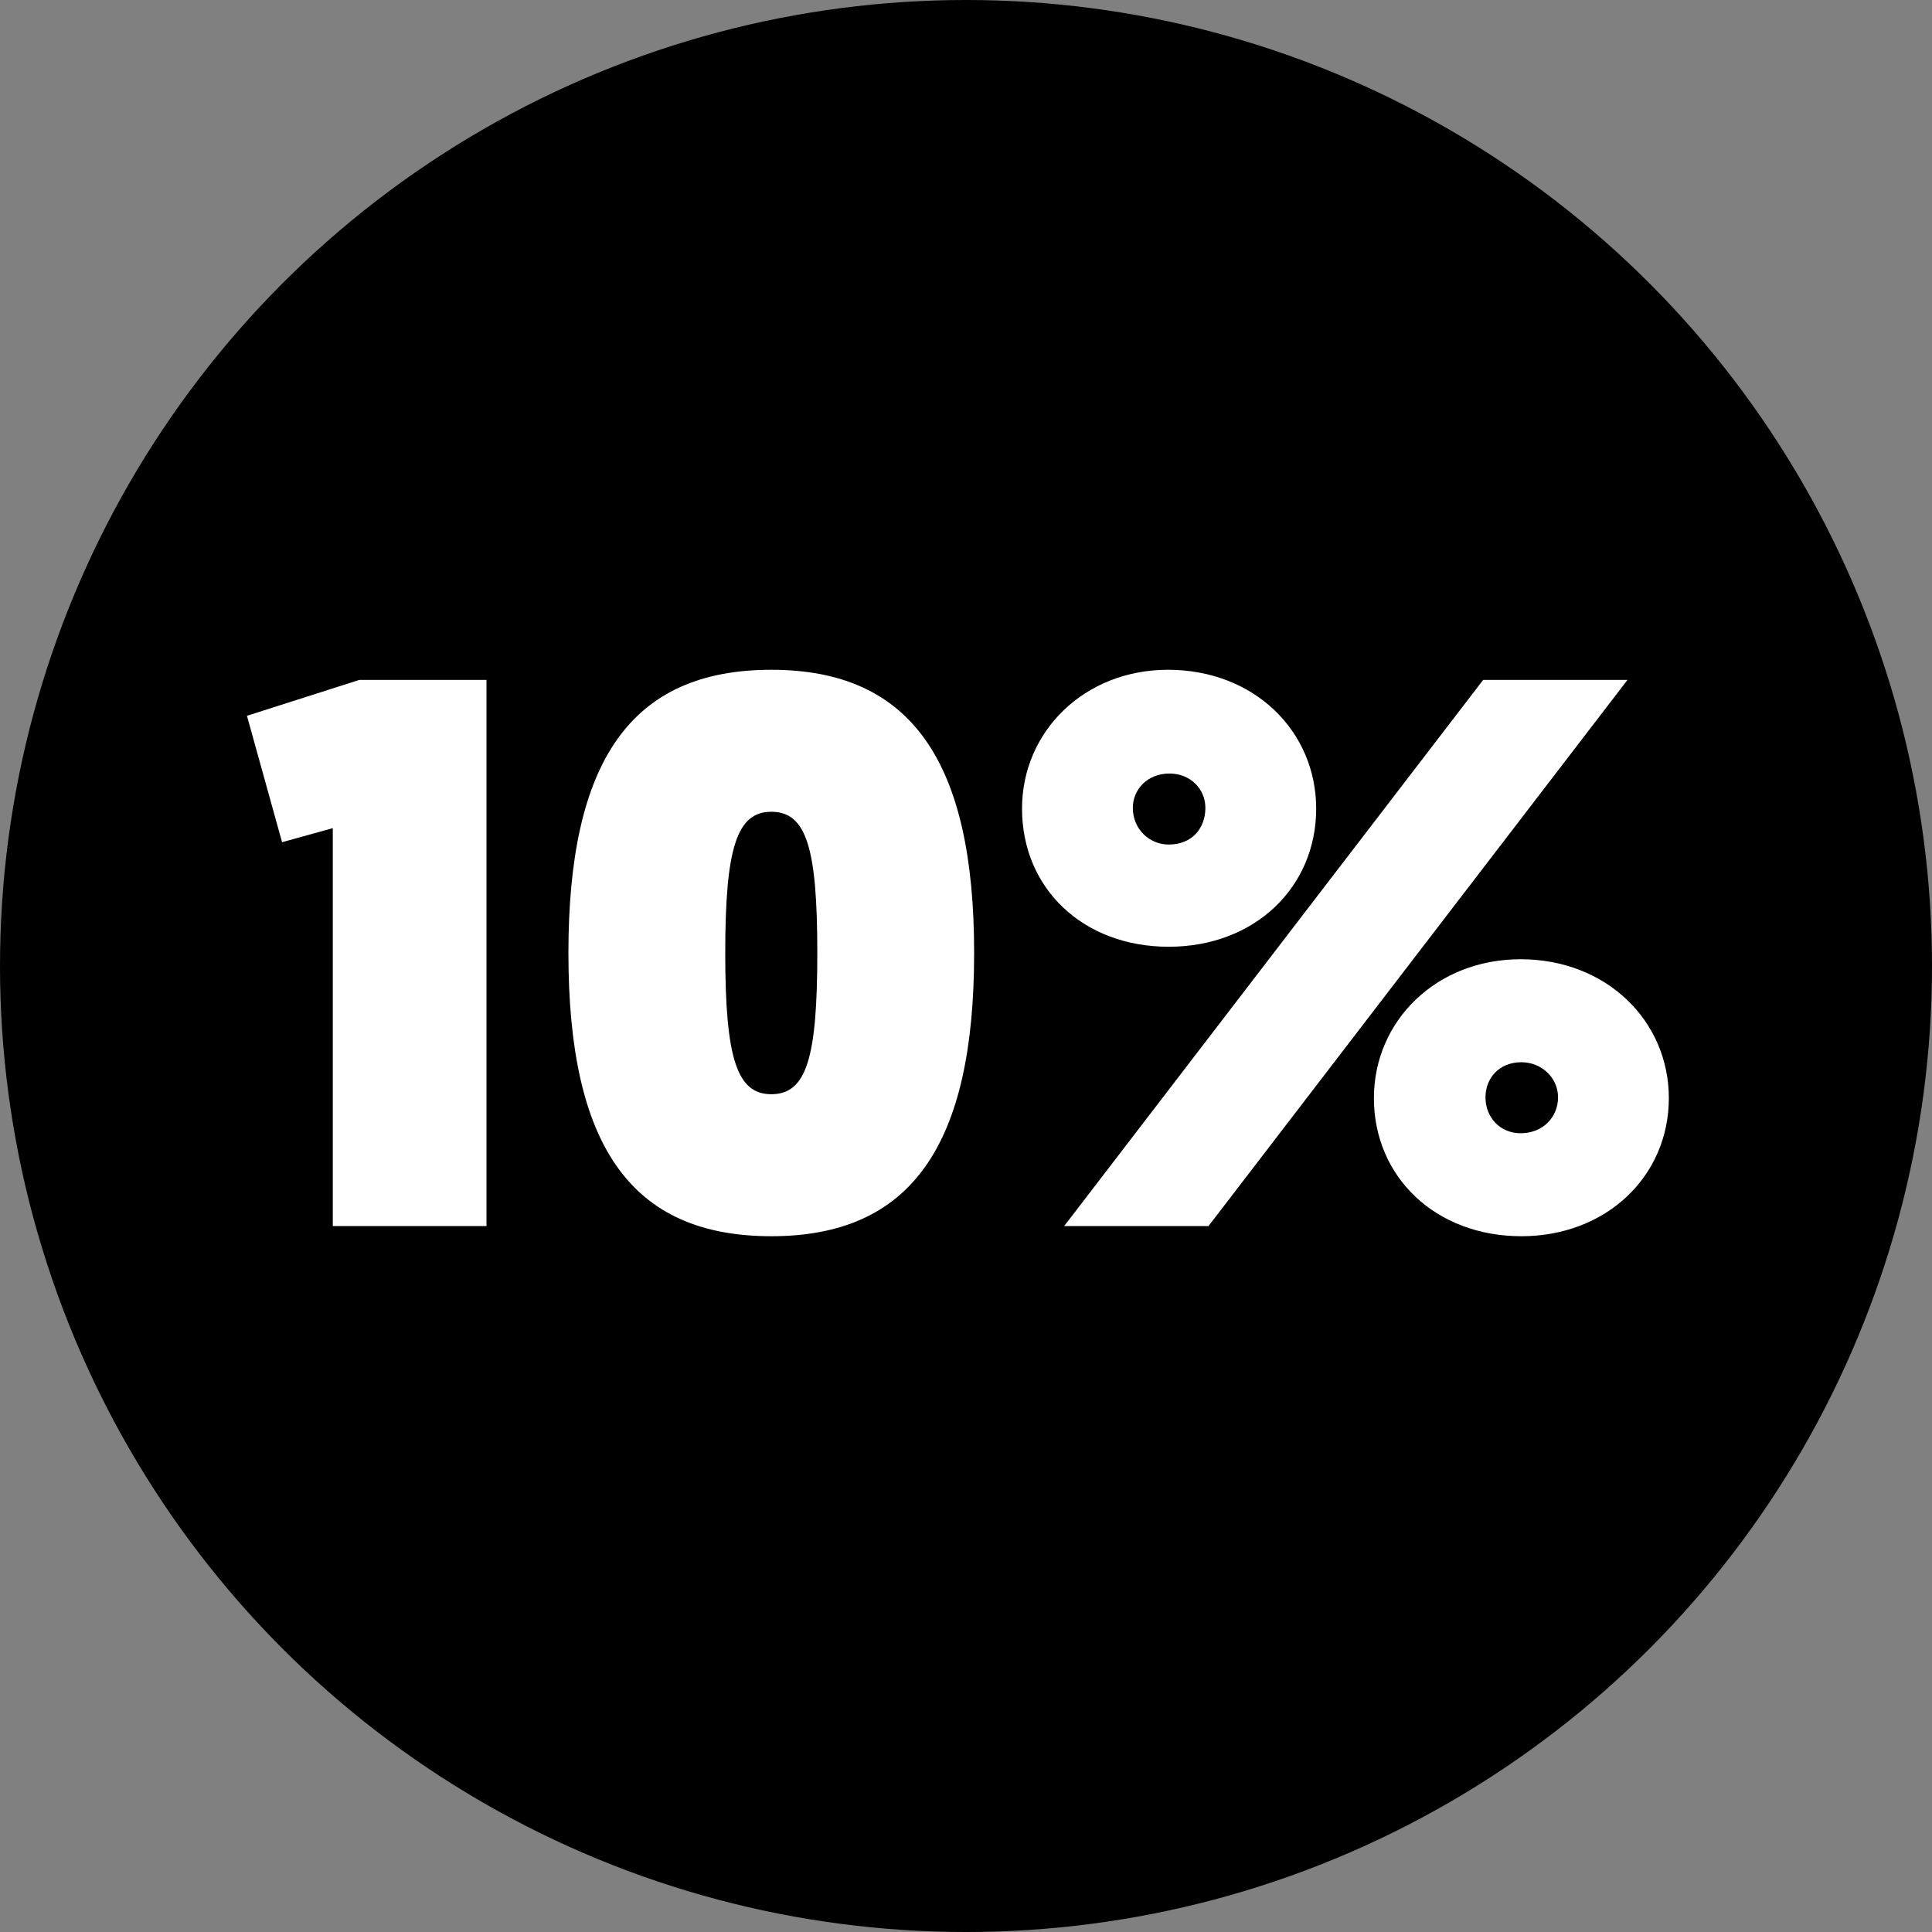
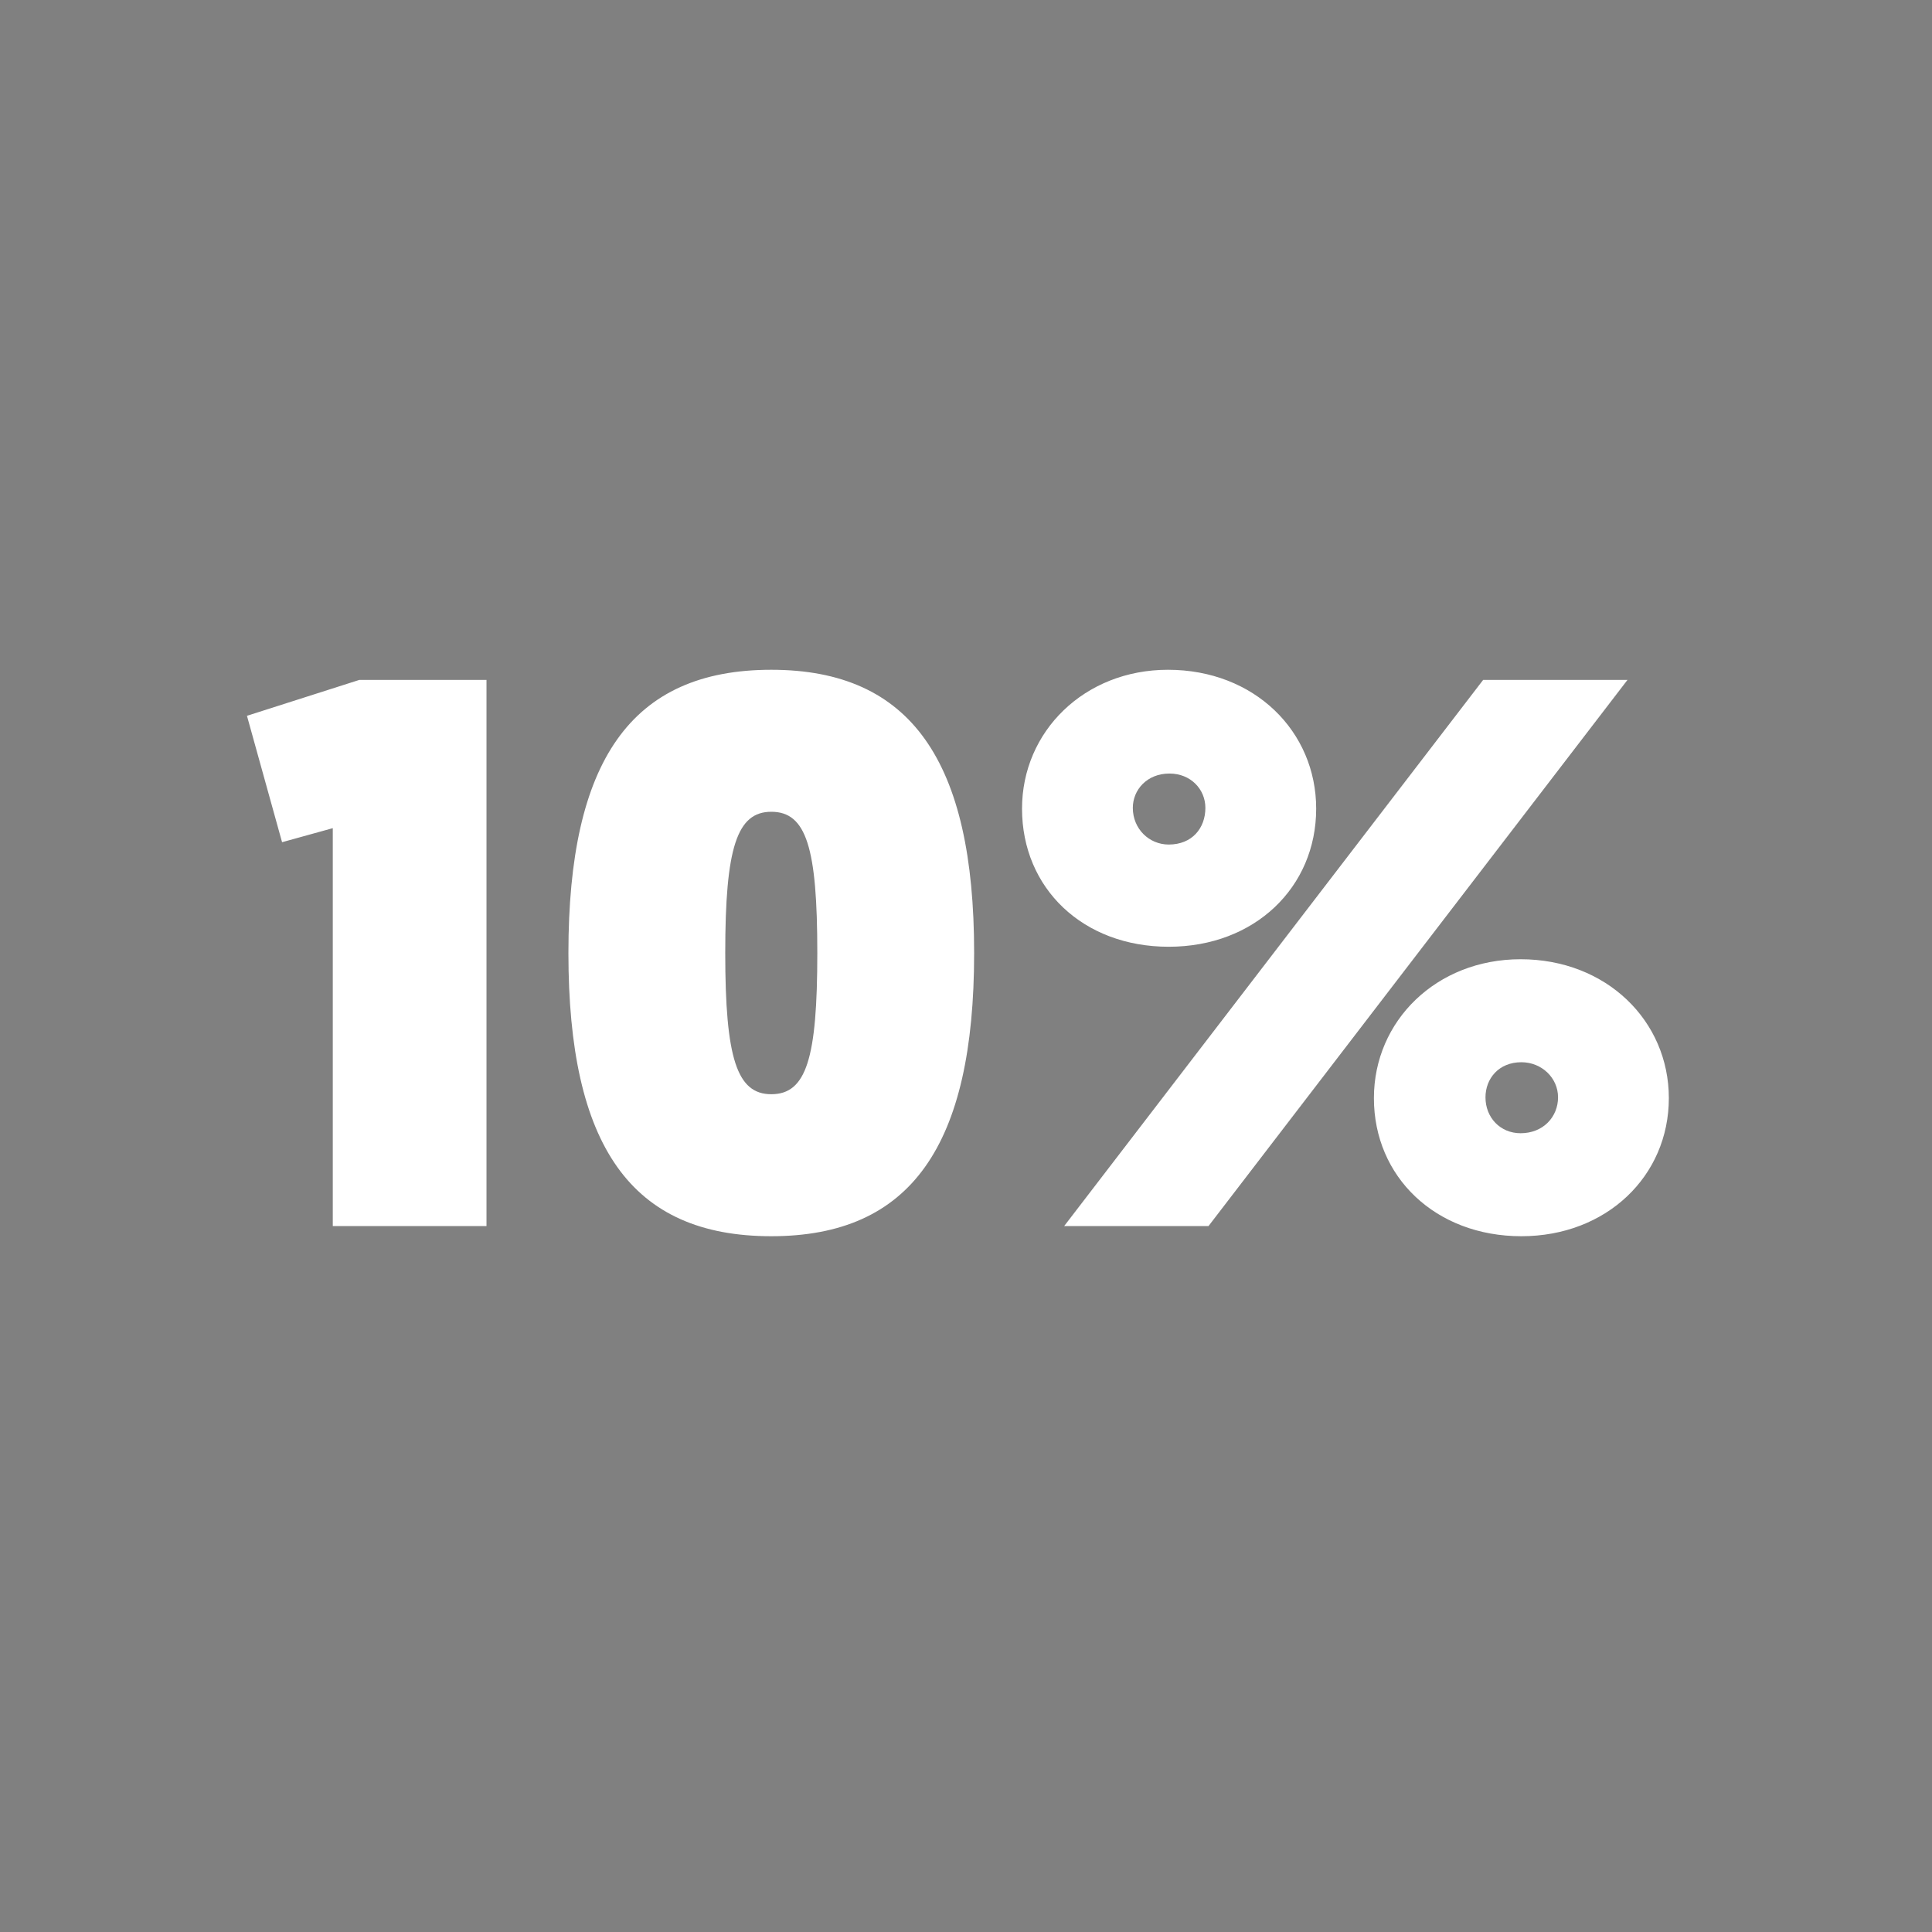
<svg xmlns="http://www.w3.org/2000/svg" fill="none" viewBox="0 0 52 52" height="52" width="52">
  <rect x="0" y="0" width="52" height="52" fill="#808080" stroke="none" />
-   <circle fill="black" r="26" cy="26" cx="26" />
  <path fill="white" d="M7.592 22.668L6.647 19.266L9.671 18.3H13.094V33H8.957V22.29L7.592 22.668ZM26.219 25.65C26.219 30.837 24.518 33.273 20.759 33.273C16.979 33.273 15.299 30.837 15.299 25.65C15.299 20.484 16.979 18.027 20.759 18.027C24.518 18.027 26.219 20.484 26.219 25.65ZM19.52 25.65C19.52 28.485 19.835 29.451 20.759 29.451C21.704 29.451 21.998 28.485 21.998 25.65C21.998 22.815 21.704 21.849 20.759 21.849C19.835 21.849 19.52 22.815 19.52 25.65ZM28.642 33L39.919 18.3H43.804L32.527 33H28.642ZM31.456 25.482C29.146 25.482 27.508 23.907 27.508 21.765C27.508 19.686 29.188 18.027 31.435 18.027C33.766 18.027 35.425 19.686 35.425 21.765C35.425 23.886 33.766 25.482 31.456 25.482ZM31.456 22.731C32.086 22.731 32.443 22.29 32.443 21.744C32.443 21.24 32.044 20.82 31.477 20.82C30.868 20.82 30.49 21.261 30.49 21.744C30.49 22.311 30.931 22.731 31.456 22.731ZM36.979 29.556C36.979 27.477 38.659 25.818 40.927 25.818C43.237 25.818 44.917 27.477 44.917 29.556C44.917 31.656 43.237 33.273 40.948 33.273C38.638 33.273 36.979 31.677 36.979 29.556ZM39.982 29.535C39.982 30.081 40.381 30.501 40.927 30.501C41.536 30.501 41.935 30.06 41.935 29.535C41.935 29.01 41.494 28.59 40.948 28.59C40.339 28.59 39.982 29.031 39.982 29.535Z" />
</svg>